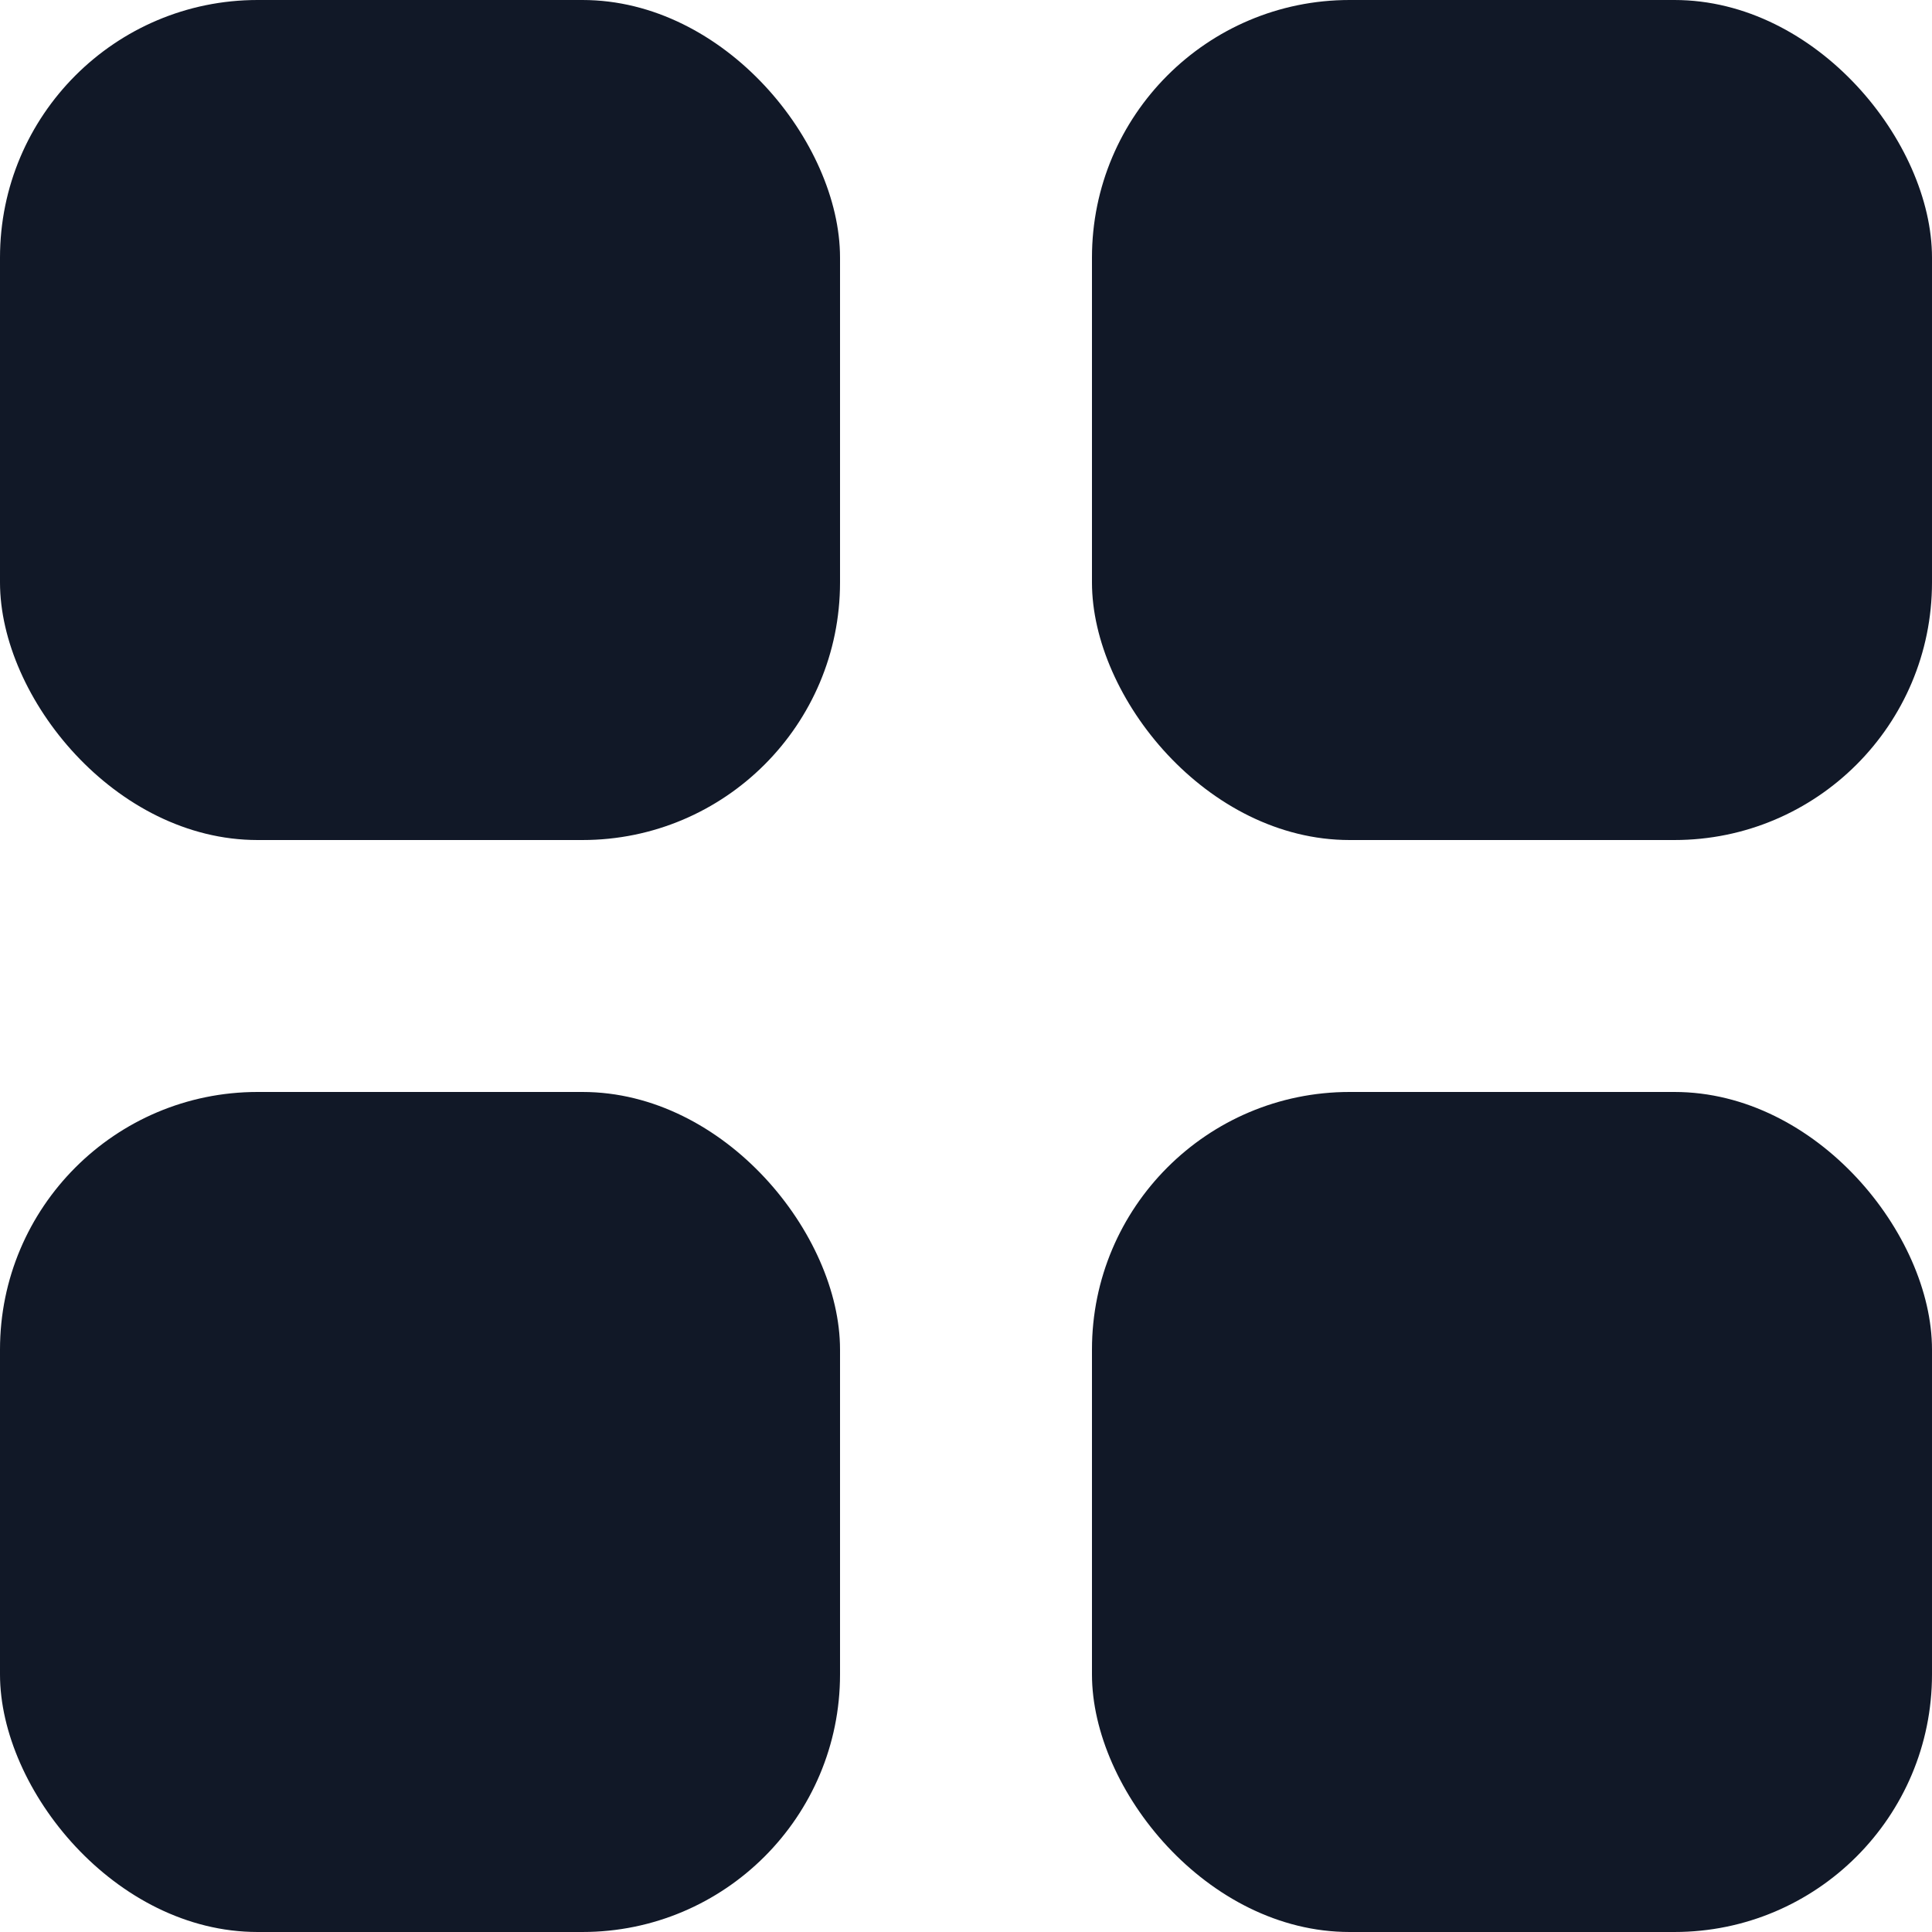
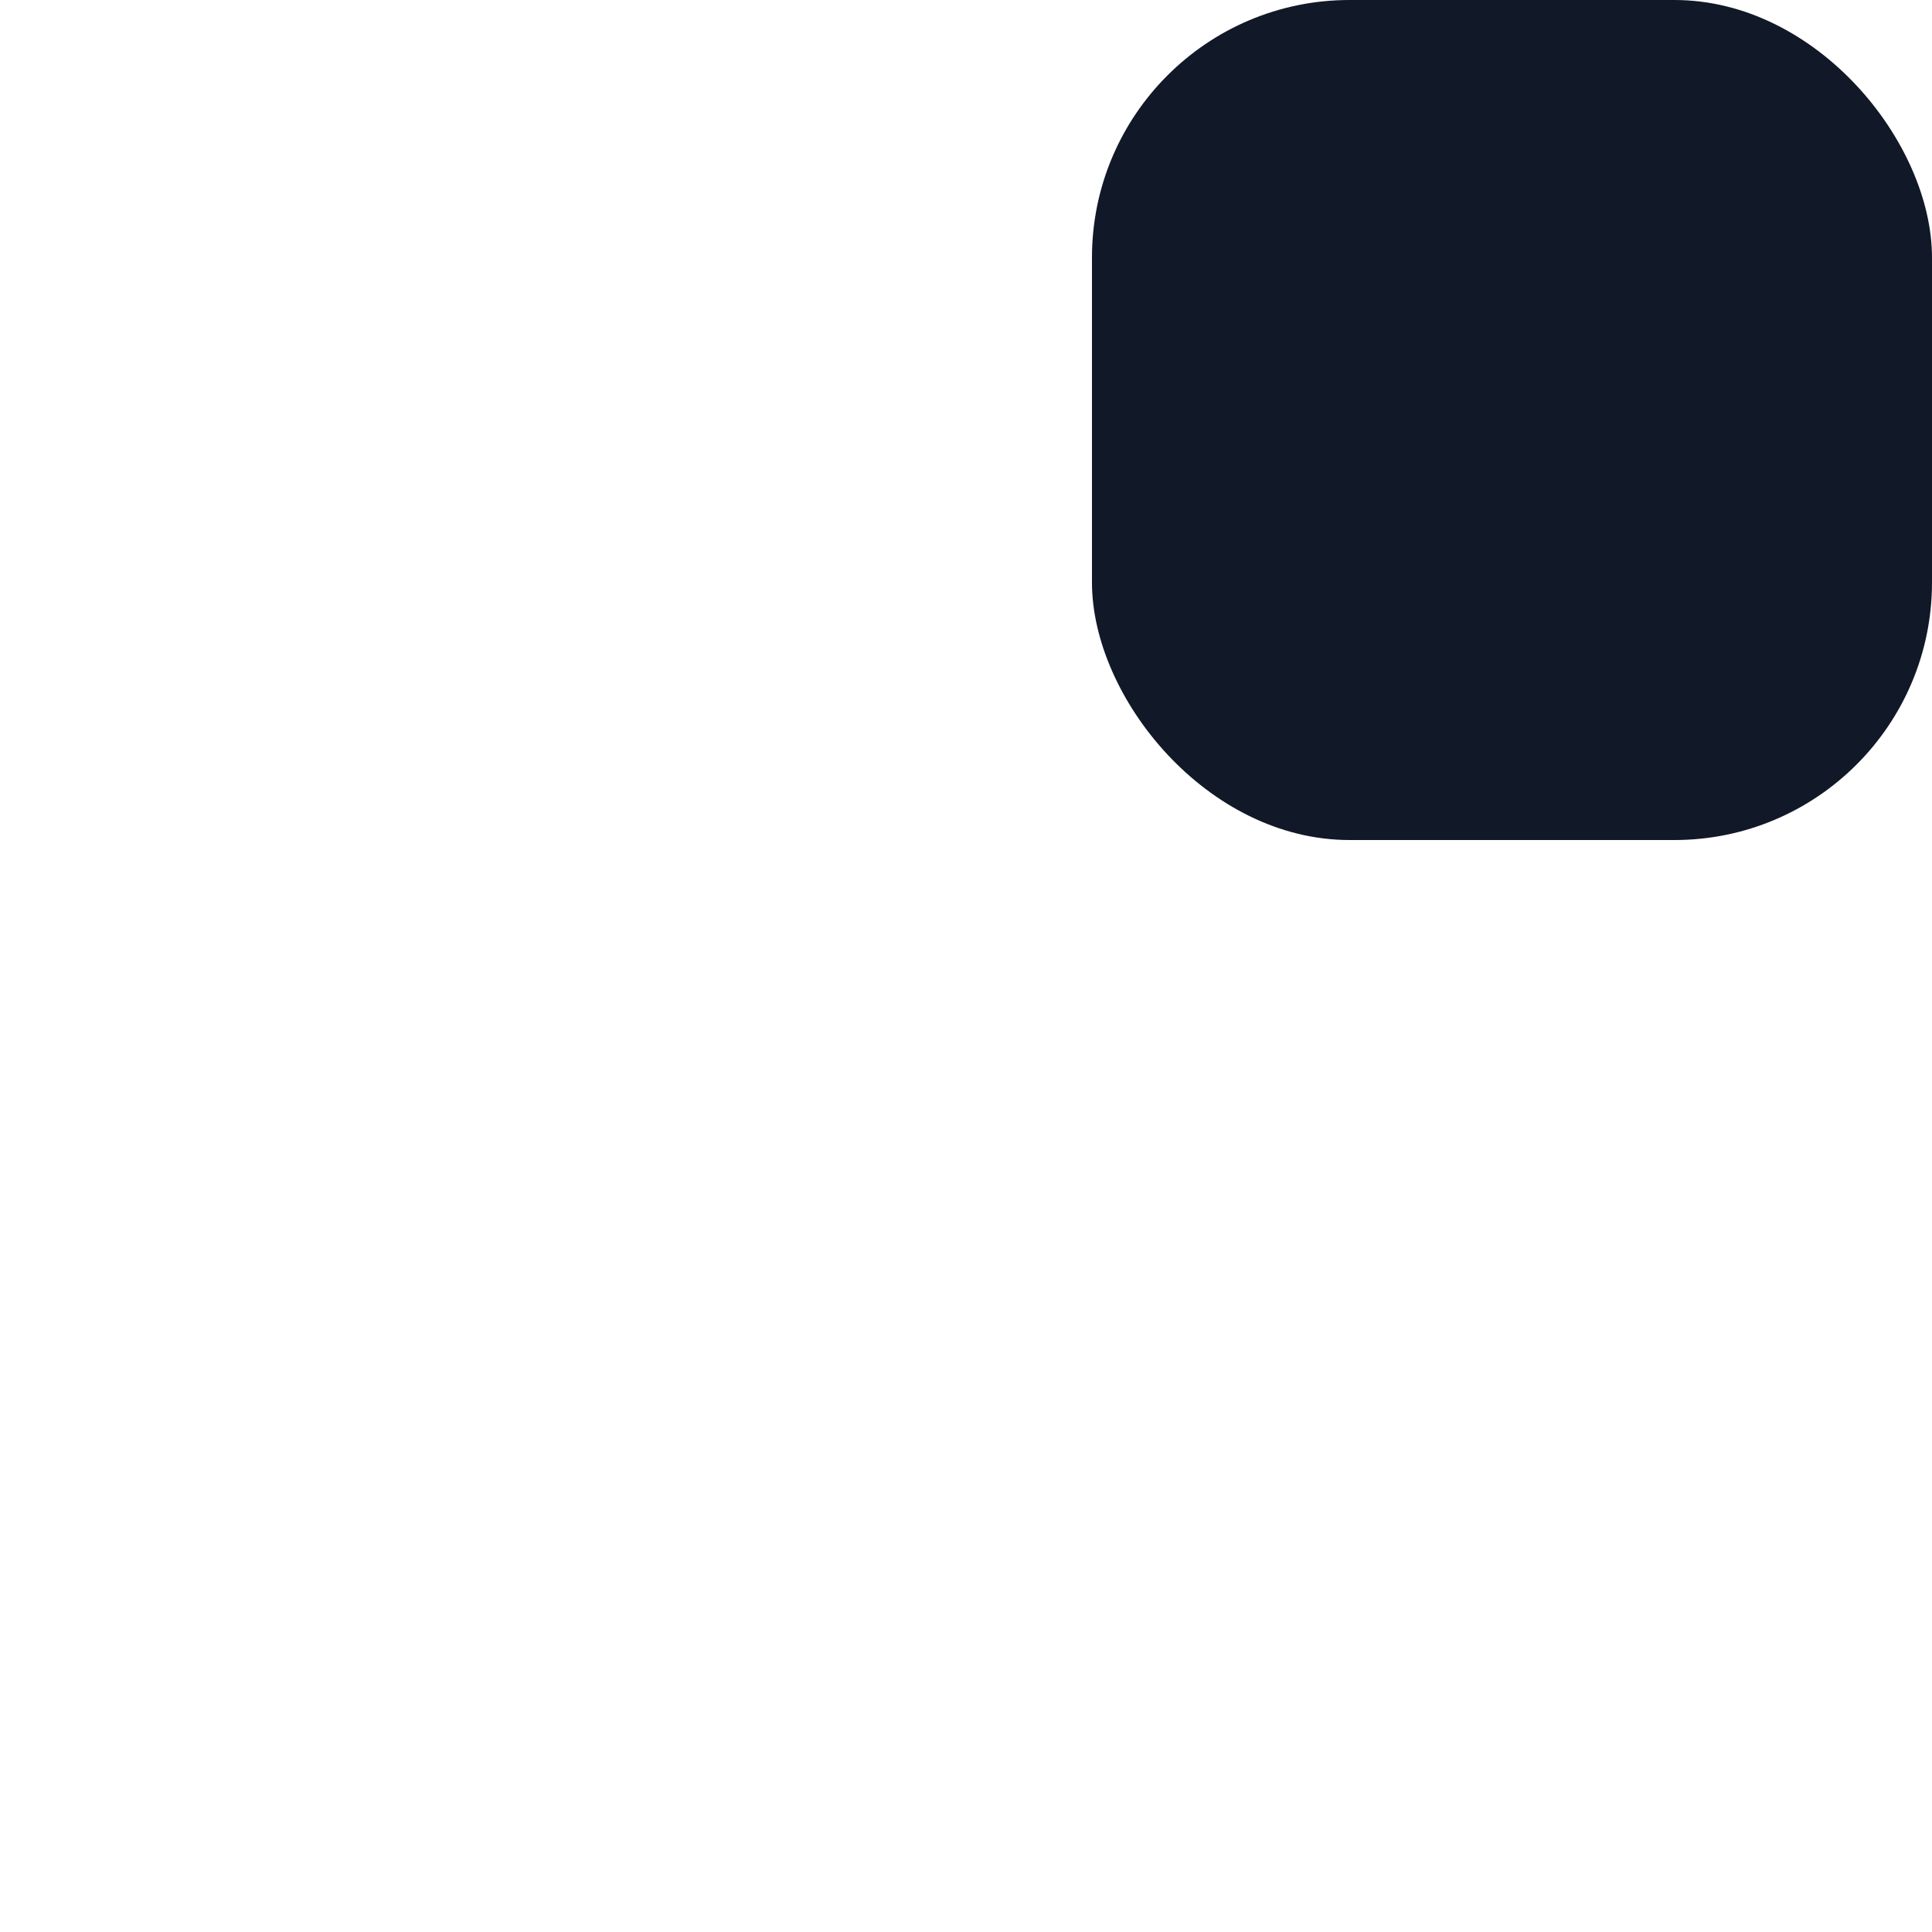
<svg xmlns="http://www.w3.org/2000/svg" width="15" height="15">
  <g fill="#111827" fill-rule="evenodd">
-     <rect width="6.522" height="6.522" rx="2" />
    <rect width="6.522" height="6.522" x="8.478" rx="2" />
-     <rect width="6.522" height="6.522" x="8.478" y="8.478" rx="2" />
-     <rect width="6.522" height="6.522" y="8.478" rx="2" />
  </g>
</svg>